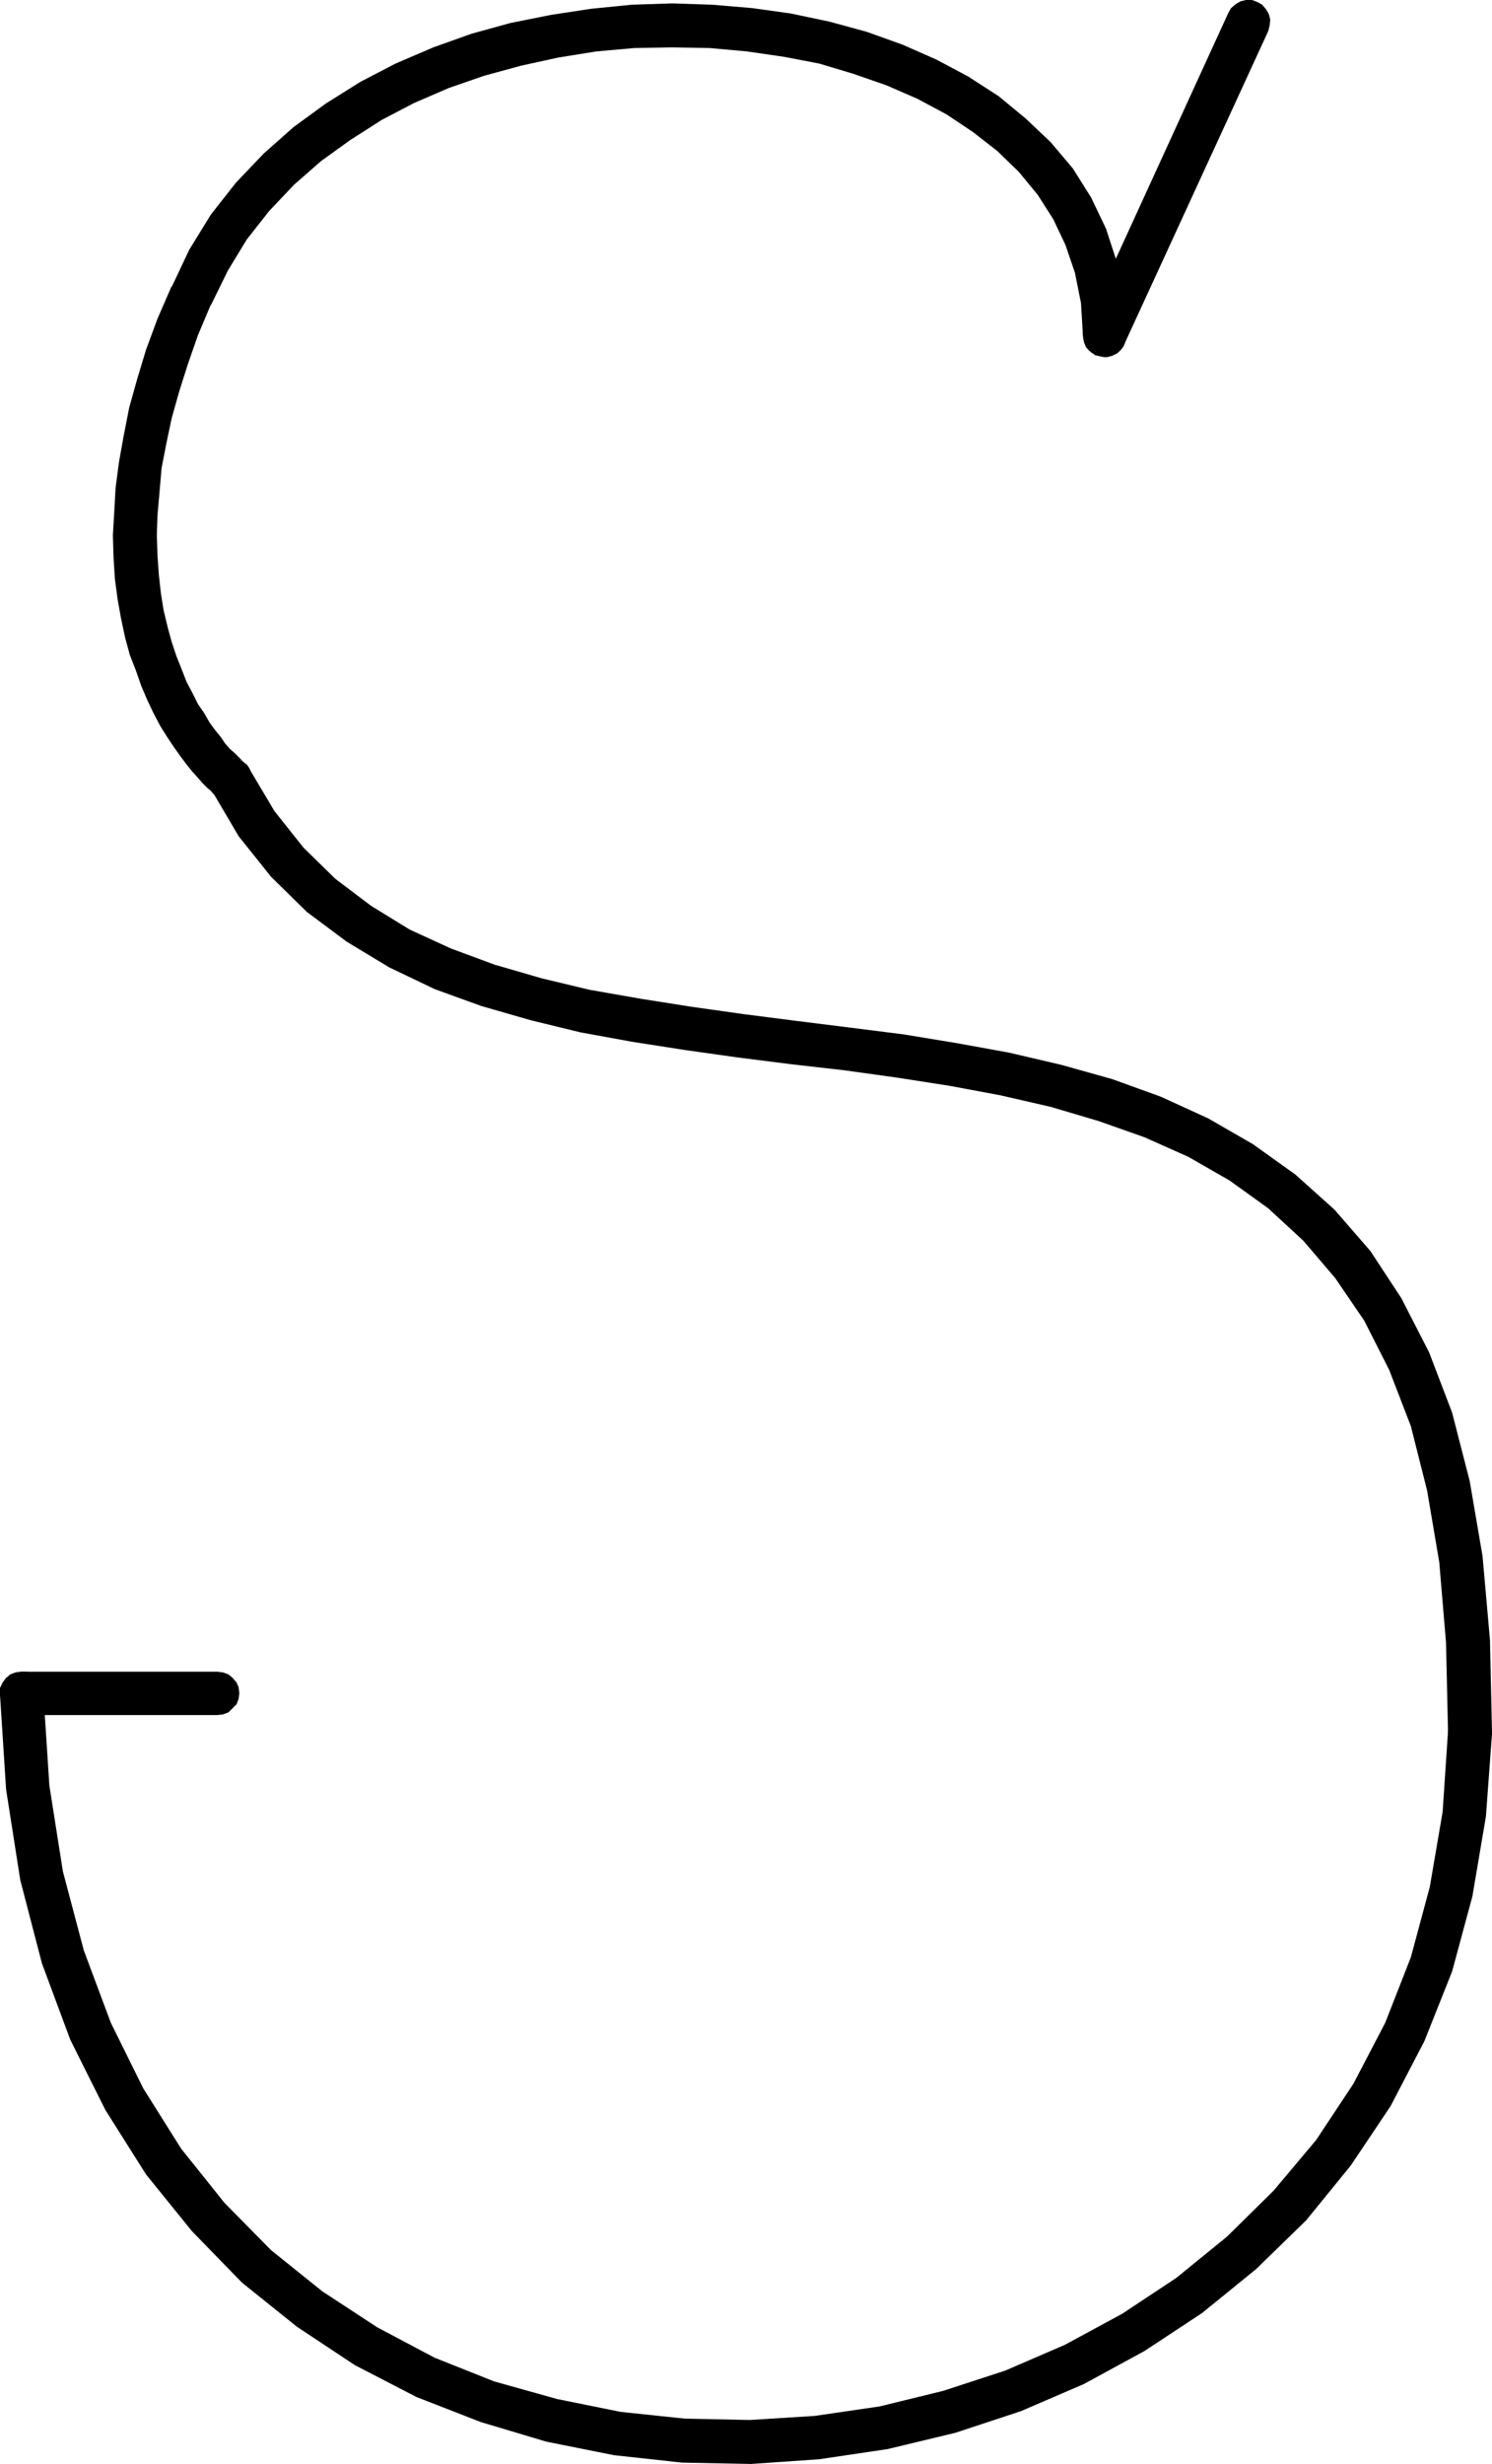
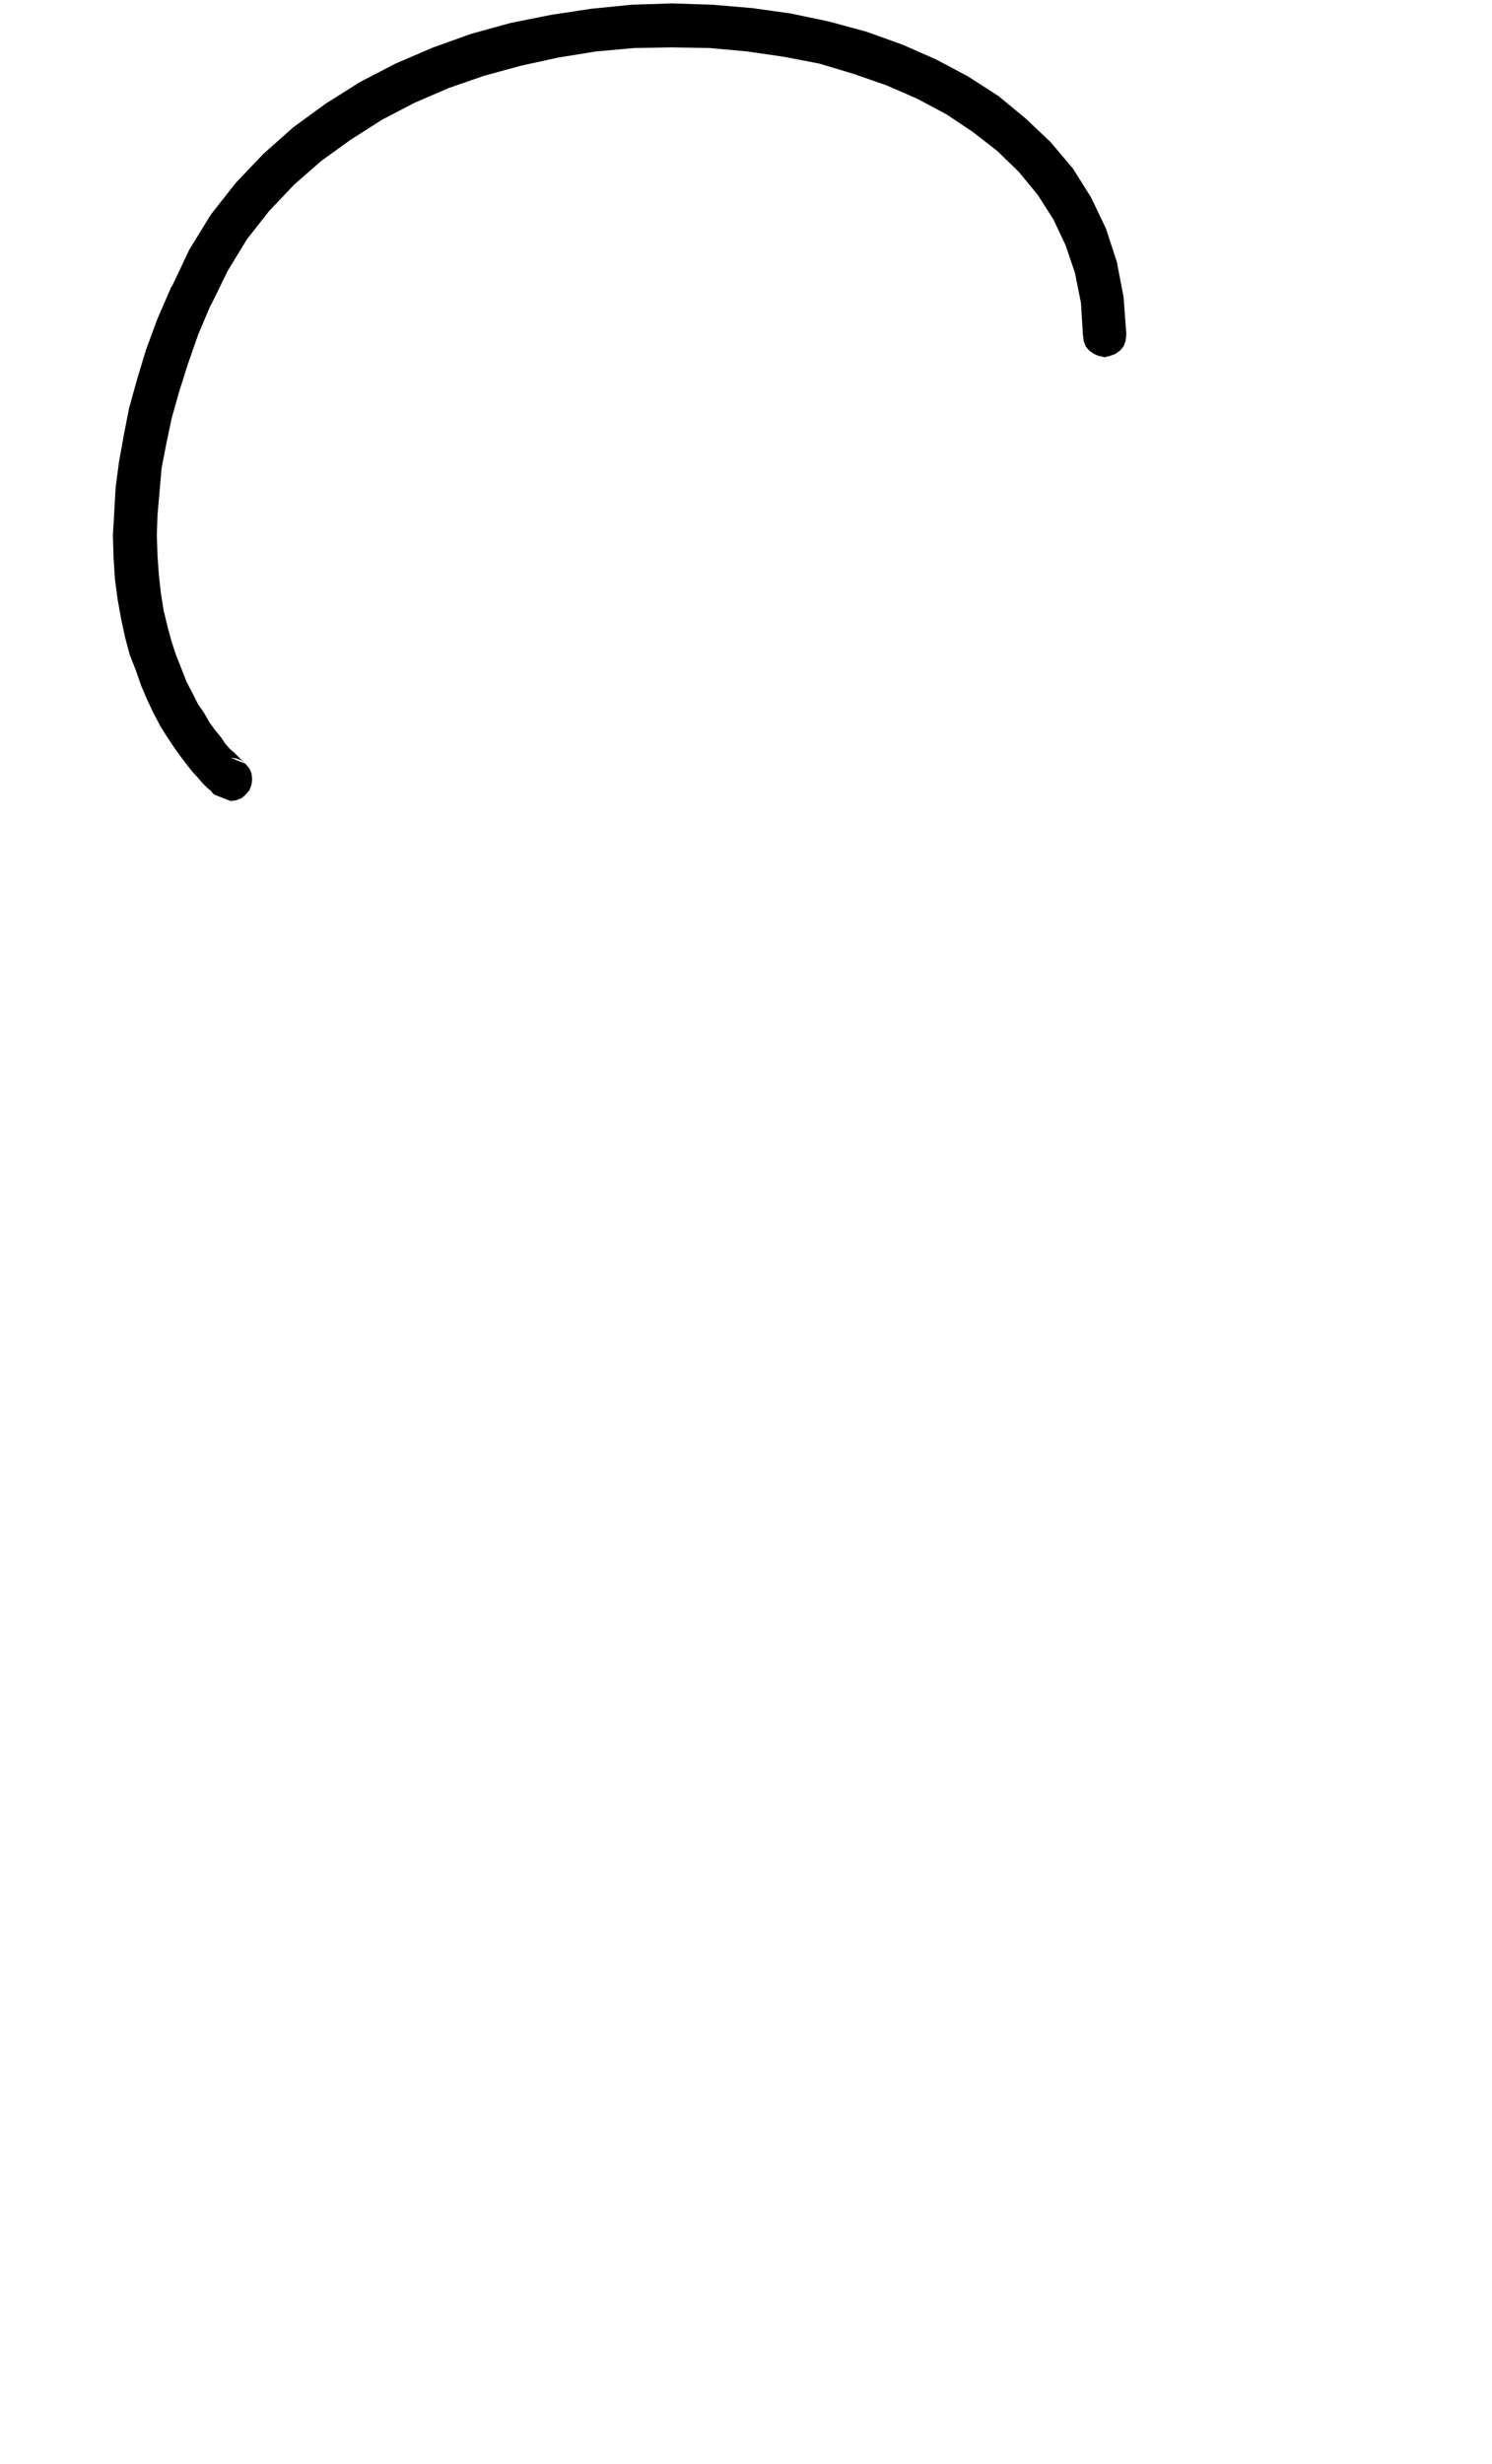
<svg xmlns="http://www.w3.org/2000/svg" xmlns:ns1="http://sodipodi.sourceforge.net/DTD/sodipodi-0.dtd" xmlns:ns2="http://www.inkscape.org/namespaces/inkscape" version="1.0" width="94.349mm" height="155.711mm" id="svg6" ns1:docname="Squiggle S.wmf">
  <ns1:namedview id="namedview6" pagecolor="#ffffff" bordercolor="#000000" borderopacity="0.25" ns2:showpageshadow="2" ns2:pageopacity="0.0" ns2:pagecheckerboard="0" ns2:deskcolor="#d1d1d1" ns2:document-units="mm" />
  <defs id="defs1">
    <pattern id="WMFhbasepattern" patternUnits="userSpaceOnUse" width="6" height="6" x="0" y="0" />
  </defs>
-   <path style="fill:#000000;fill-opacity:1;fill-rule:evenodd;stroke:none" d="M 303.113,7.433 303.436,6.14 303.598,4.686 303.275,3.393 302.628,2.262 301.659,1.131 300.528,0.485 299.235,0 h -1.454 l -1.293,0.323 -1.131,0.646 -1.131,0.97 -0.646,1.131 -34.254,74.817 -0.485,1.293 v 1.293 l 0.323,1.454 0.485,1.131 0.969,0.97 1.131,0.808 1.454,0.323 1.293,0.162 1.293,-0.323 1.293,-0.646 0.969,-0.97 0.646,-1.131 z" id="path1" />
  <path style="fill:#000000;fill-opacity:1;fill-rule:evenodd;stroke:none" d="m 258.842,79.988 0.162,1.454 0.485,1.293 0.808,0.97 1.131,0.808 1.131,0.485 1.454,0.323 1.293,-0.323 1.293,-0.485 1.131,-0.808 0.808,-0.97 0.485,-1.293 0.162,-1.454 v -0.323 l -0.646,-8.726 -1.616,-8.403 -2.585,-7.918 -3.555,-7.433 -4.362,-6.948 -5.332,-6.302 -5.978,-5.656 -6.463,-5.333 -7.271,-4.686 -7.594,-4.04 -8.079,-3.555 -8.563,-3.07 -8.887,-2.424 -9.21,-1.939 -9.21,-1.293 -9.533,-0.808 -9.694,-0.323 -9.694,0.323 -9.694,0.97 -9.533,1.454 -9.694,1.939 -9.371,2.585 -9.048,3.232 -9.048,3.878 -8.402,4.363 -8.24,5.171 -7.756,5.656 -7.109,6.302 -6.625,6.948 -5.978,7.595 -5.17,8.403 -4.201,8.888 -0.162,0.162 -0.323,1.293 v 1.293 l 0.323,1.293 0.646,1.293 0.969,0.97 1.131,0.646 1.293,0.323 h 1.454 l 1.293,-0.323 1.131,-0.485 0.969,-1.131 0.646,-1.131 v 0.162 l 4.039,-8.241 4.524,-7.433 5.332,-6.787 5.978,-6.302 6.463,-5.656 6.948,-5.009 7.594,-4.848 7.756,-4.04 8.24,-3.555 8.402,-2.909 8.887,-2.424 8.887,-1.939 9.048,-1.454 9.048,-0.808 9.048,-0.162 9.048,0.162 8.887,0.808 8.887,1.293 8.402,1.616 8.079,2.424 7.917,2.747 7.432,3.232 6.948,3.717 6.301,4.201 5.817,4.525 5.17,5.009 4.524,5.494 3.716,5.817 2.908,6.14 2.262,6.625 1.454,7.272 0.485,8.08 z" id="path2" />
  <path style="fill:#000000;fill-opacity:1;fill-rule:evenodd;stroke:none" d="m 50.411,72.716 0.485,-1.293 V 70.131 L 50.573,68.838 49.926,67.545 48.957,66.576 47.664,65.929 46.372,65.606 h -1.293 l -1.293,0.323 -1.131,0.646 -0.969,0.97 -0.808,1.131 -3.231,7.433 -2.747,7.433 -2.1,6.948 -1.939,6.948 -1.293,6.625 -1.131,6.302 -0.808,6.14 -0.323,5.817 -0.323,5.494 0.162,5.494 0.323,5.009 0.646,4.848 0.808,4.525 0.969,4.525 1.131,4.201 1.454,3.717 1.293,3.717 1.454,3.393 1.454,3.07 1.616,3.07 1.616,2.585 1.616,2.424 1.616,2.262 1.454,1.939 1.293,1.616 1.454,1.616 1.131,1.293 1.131,1.131 0.808,0.646 0.485,0.646 0.485,0.323 v 0 l 3.716,1.454 1.293,-0.162 1.293,-0.485 0.969,-0.808 0.969,-1.131 0.485,-1.293 0.162,-1.293 -0.162,-1.454 -0.485,-1.131 -0.969,-1.131 -0.969,-0.808 -1.293,-0.485 -1.293,-0.162 3.555,1.454 -0.323,-0.323 -0.323,-0.323 -0.485,-0.485 -0.808,-0.808 -0.646,-0.646 -1.131,-0.97 -1.131,-1.293 -0.969,-1.454 -1.454,-1.778 -1.293,-1.778 -1.293,-2.262 -1.454,-2.101 -1.293,-2.585 -1.454,-2.747 -1.131,-2.909 -1.293,-3.232 -1.131,-3.393 -0.969,-3.555 -0.969,-4.04 -0.646,-4.04 -0.485,-4.363 -0.323,-4.525 -0.162,-5.009 0.162,-4.848 0.485,-5.494 0.485,-5.656 1.131,-5.817 1.293,-6.14 1.777,-6.302 2.1,-6.625 2.424,-6.948 z" id="path3" />
-   <path style="fill:#000000;fill-opacity:1;fill-rule:evenodd;stroke:none" d="m 59.782,183.729 -0.808,-1.131 -1.131,-0.808 -1.131,-0.646 -1.454,-0.162 h -1.293 l -1.293,0.485 -1.131,0.808 -0.808,0.97 -0.646,1.293 -0.162,1.293 v 1.454 l 0.485,1.131 0.162,0.323 6.463,10.988 7.756,9.695 8.563,8.403 9.533,7.11 10.179,6.14 10.825,5.171 11.149,4.04 11.795,3.393 11.956,2.909 12.441,2.262 12.441,1.939 12.603,1.778 12.764,1.616 12.764,1.454 12.764,1.778 12.441,1.939 12.118,2.262 11.956,2.747 11.472,3.393 10.987,3.878 10.502,4.686 9.856,5.656 9.21,6.625 8.402,7.756 7.594,8.888 6.948,10.18 5.978,11.796 5.17,13.412 3.878,15.351 2.908,17.129 1.616,19.229 0.485,21.492 v -0.162 l 0.162,1.454 0.485,1.131 0.808,1.131 1.131,0.808 1.293,0.646 1.293,0.162 1.293,-0.162 1.293,-0.485 1.131,-0.808 0.808,-1.131 0.485,-1.131 0.323,-1.454 v -0.162 l -0.485,-21.976 -1.777,-20.037 -3.07,-17.937 -4.201,-16.321 -5.494,-14.382 -6.625,-12.927 -7.432,-11.311 -8.563,-9.857 -9.371,-8.403 -10.179,-7.272 -10.664,-6.14 -11.31,-5.171 -11.633,-4.201 -12.118,-3.393 -12.441,-2.909 -12.441,-2.262 -12.764,-2.101 -12.764,-1.616 -12.926,-1.616 -12.603,-1.616 -12.603,-1.778 -12.28,-1.939 -11.956,-2.101 -11.472,-2.747 -11.149,-3.232 -10.502,-3.878 -9.856,-4.525 -9.21,-5.656 -8.563,-6.464 -7.594,-7.433 -6.948,-8.726 -6.14,-10.342 z" id="path4" />
-   <path style="fill:#000000;fill-opacity:1;fill-rule:evenodd;stroke:none" d="m 356.594,413.835 -0.323,-1.293 -0.485,-1.293 -0.808,-1.131 -0.969,-0.808 -1.293,-0.485 -1.293,-0.323 -1.454,0.323 -1.131,0.485 -1.131,0.808 -0.808,0.97 -0.646,1.293 -0.162,1.293 v -0.323 l -1.293,19.391 -3.07,17.937 -4.524,16.805 -6.14,15.674 -7.594,14.543 -8.887,13.412 -10.179,12.119 -11.149,10.988 -12.118,9.857 -12.926,8.564 -13.734,7.433 -14.219,6.14 -14.865,4.848 -15.188,3.717 -15.511,2.262 -15.511,0.97 -15.511,-0.323 -15.35,-1.616 -15.188,-3.07 -15.026,-4.201 -14.219,-5.656 -13.734,-7.272 L 77.071,547.309 64.791,537.452 53.643,526.141 43.302,513.213 34.254,498.832 26.498,483.157 20.035,465.867 15.026,446.961 11.795,426.439 10.341,403.978 v 0.323 l -0.162,-1.293 -0.485,-1.293 -0.969,-1.131 -1.131,-0.808 -1.131,-0.485 h -1.454 l -1.293,0.162 -1.293,0.485 -0.969,0.97 -0.808,0.97 L 0,403.17 v 1.454 0.162 l 1.454,22.623 3.393,21.653 5.17,19.876 6.786,18.26 8.402,16.805 9.694,15.351 10.987,13.574 11.956,12.281 13.088,10.503 13.895,9.211 14.703,7.595 15.35,5.979 15.673,4.686 16.157,3.232 16.319,1.778 16.481,0.323 16.319,-1.131 16.319,-2.424 16.157,-3.878 15.673,-5.171 15.026,-6.464 14.542,-7.918 13.734,-9.049 12.926,-10.503 11.956,-11.635 10.664,-13.089 9.533,-14.22 8.079,-15.513 6.625,-16.644 4.847,-17.937 3.231,-19.068 1.454,-19.714 z" id="path5" />
-   <path style="fill:#000000;fill-opacity:1;fill-rule:evenodd;stroke:none" d="m 5.17,399.292 -1.293,0.162 -1.293,0.485 -1.131,0.808 -0.808,1.131 -0.485,1.131 L 0,404.463 l 0.162,1.293 0.485,1.293 0.808,0.97 1.131,0.97 1.293,0.485 1.293,0.162 H 52.027 l 1.293,-0.162 1.293,-0.485 0.969,-0.97 0.969,-0.97 0.485,-1.293 0.162,-1.293 -0.162,-1.454 -0.485,-1.131 -0.969,-1.131 -0.969,-0.808 -1.293,-0.485 -1.293,-0.162 z" id="path6" />
</svg>